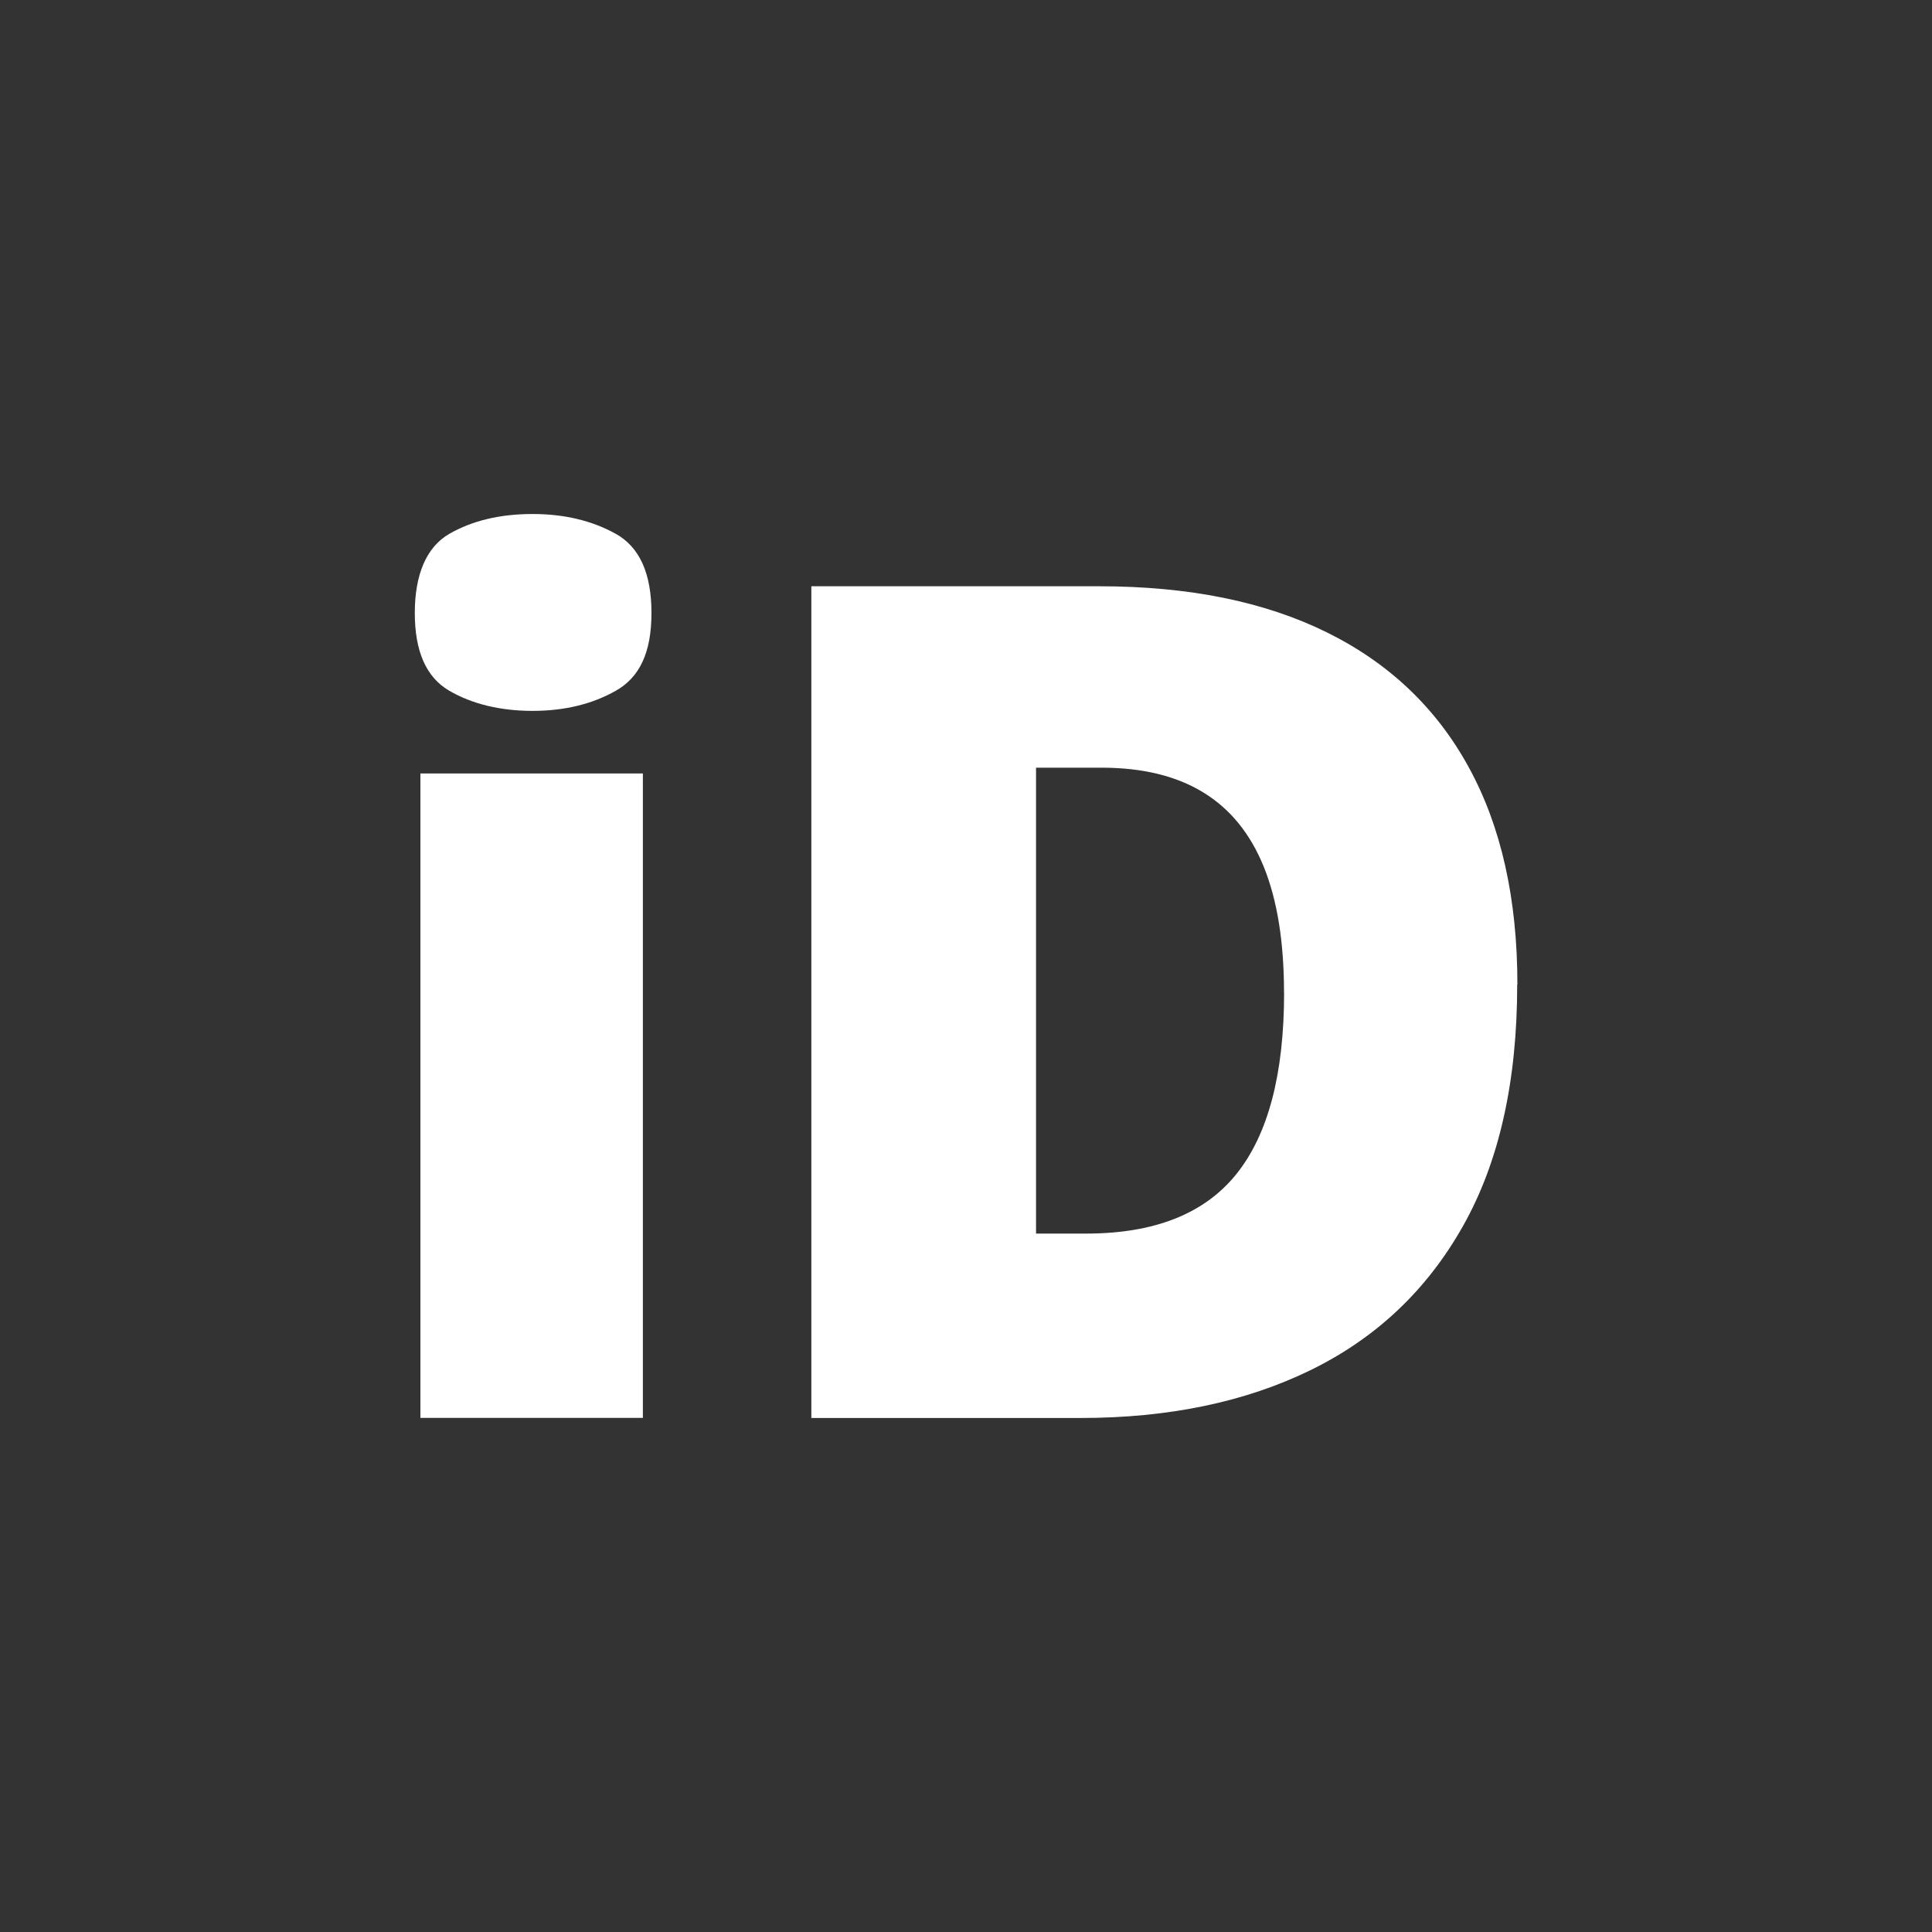
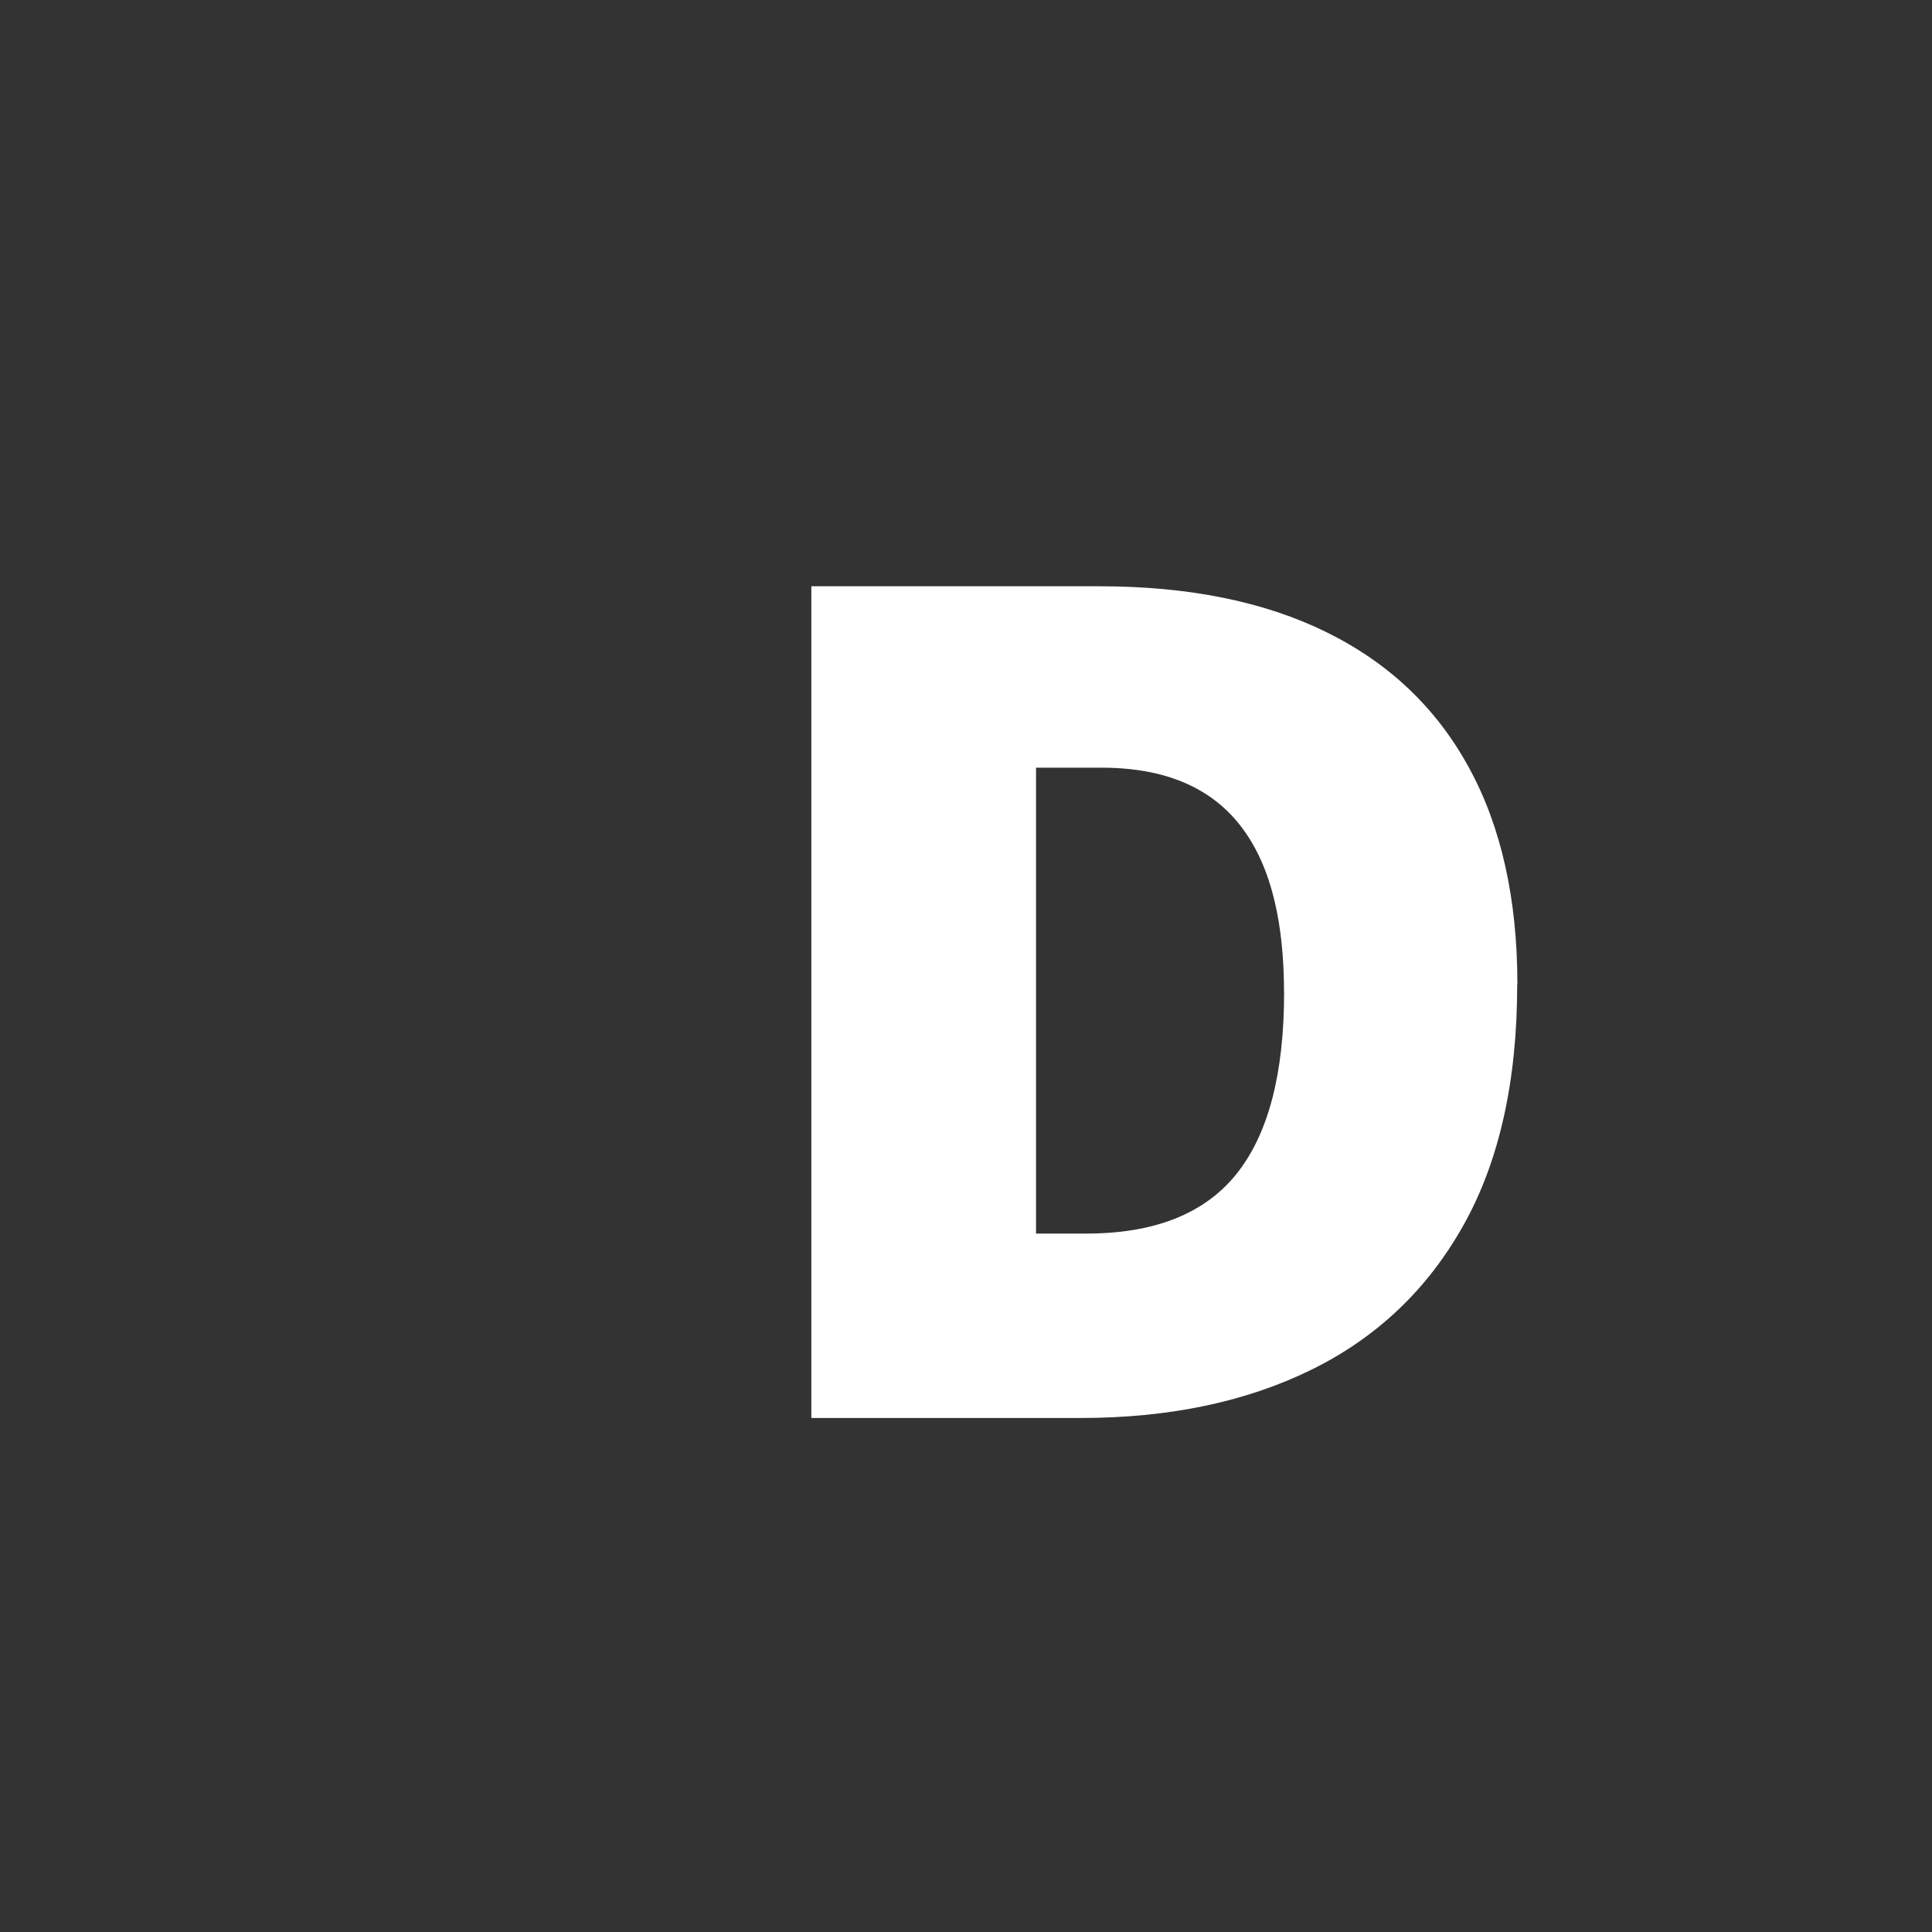
<svg xmlns="http://www.w3.org/2000/svg" id="Layer_1" viewBox="0 0 200 200">
  <rect x="0" y="0" width="200" height="200" fill="#333333" stroke="none" />
  <defs>
    <style>.cls-1{fill:#fff;}</style>
  </defs>
-   <path class="cls-1" d="M55.13,53.21c3.3,0,6.17,.69,8.63,2.06,2.45,1.37,3.68,4.1,3.68,8.19s-1.23,6.65-3.68,8.04c-2.45,1.39-5.33,2.09-8.63,2.09s-6.25-.7-8.63-2.09c-2.38-1.39-3.56-4.07-3.56-8.04s1.19-6.81,3.56-8.19c2.38-1.37,5.25-2.06,8.63-2.06Zm11.42,26.85v66.72h-23.03V80.07h23.03Z" />
  <path class="cls-1" d="M157.06,101.91c0,10.01-1.86,18.34-5.59,24.97-3.73,6.64-8.98,11.61-15.75,14.93-6.77,3.32-14.73,4.98-23.88,4.98h-27.85V60.69h29.8c9.27,0,17.12,1.59,23.56,4.77,6.44,3.18,11.34,7.83,14.69,13.96,3.36,6.12,5.04,13.62,5.04,22.5Zm-24.14,.82c0-5.22-.7-9.55-2.09-12.99-1.39-3.43-3.48-6.01-6.27-7.71-2.79-1.71-6.3-2.56-10.54-2.56h-6.77v48.23h5.18c7.07,0,12.25-2.05,15.55-6.15,3.3-4.1,4.95-10.37,4.95-18.82Z" />
</svg>